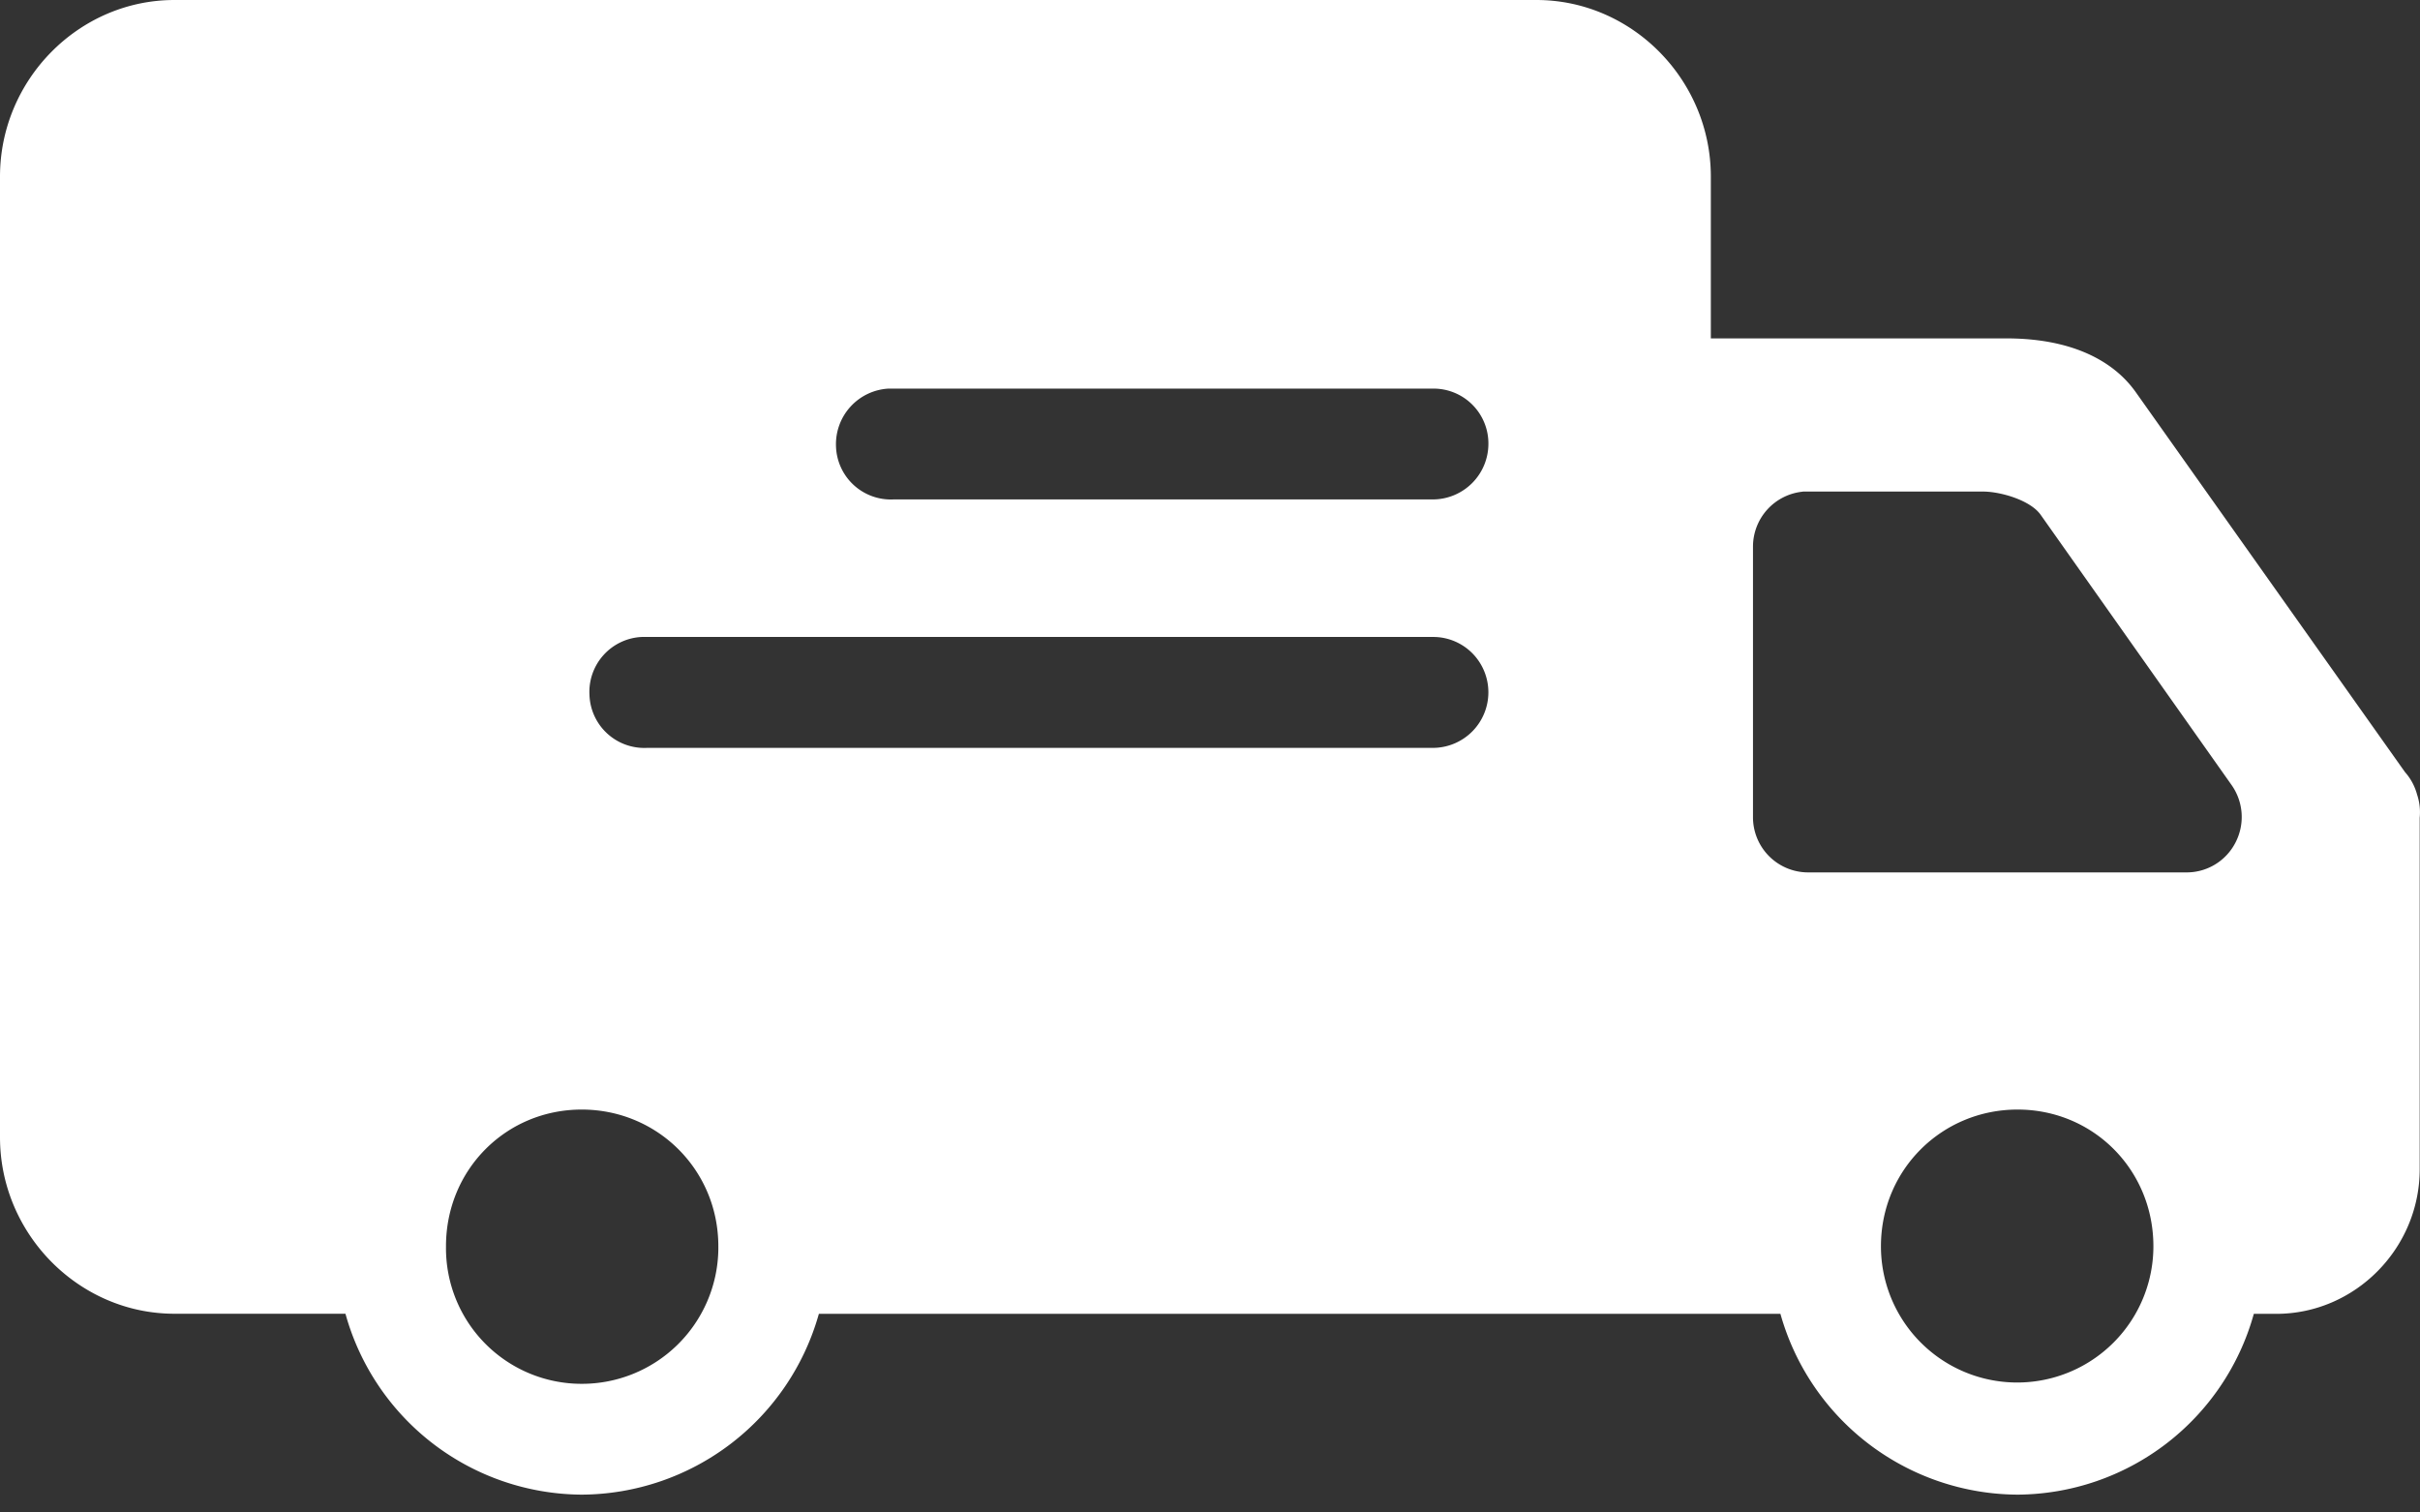
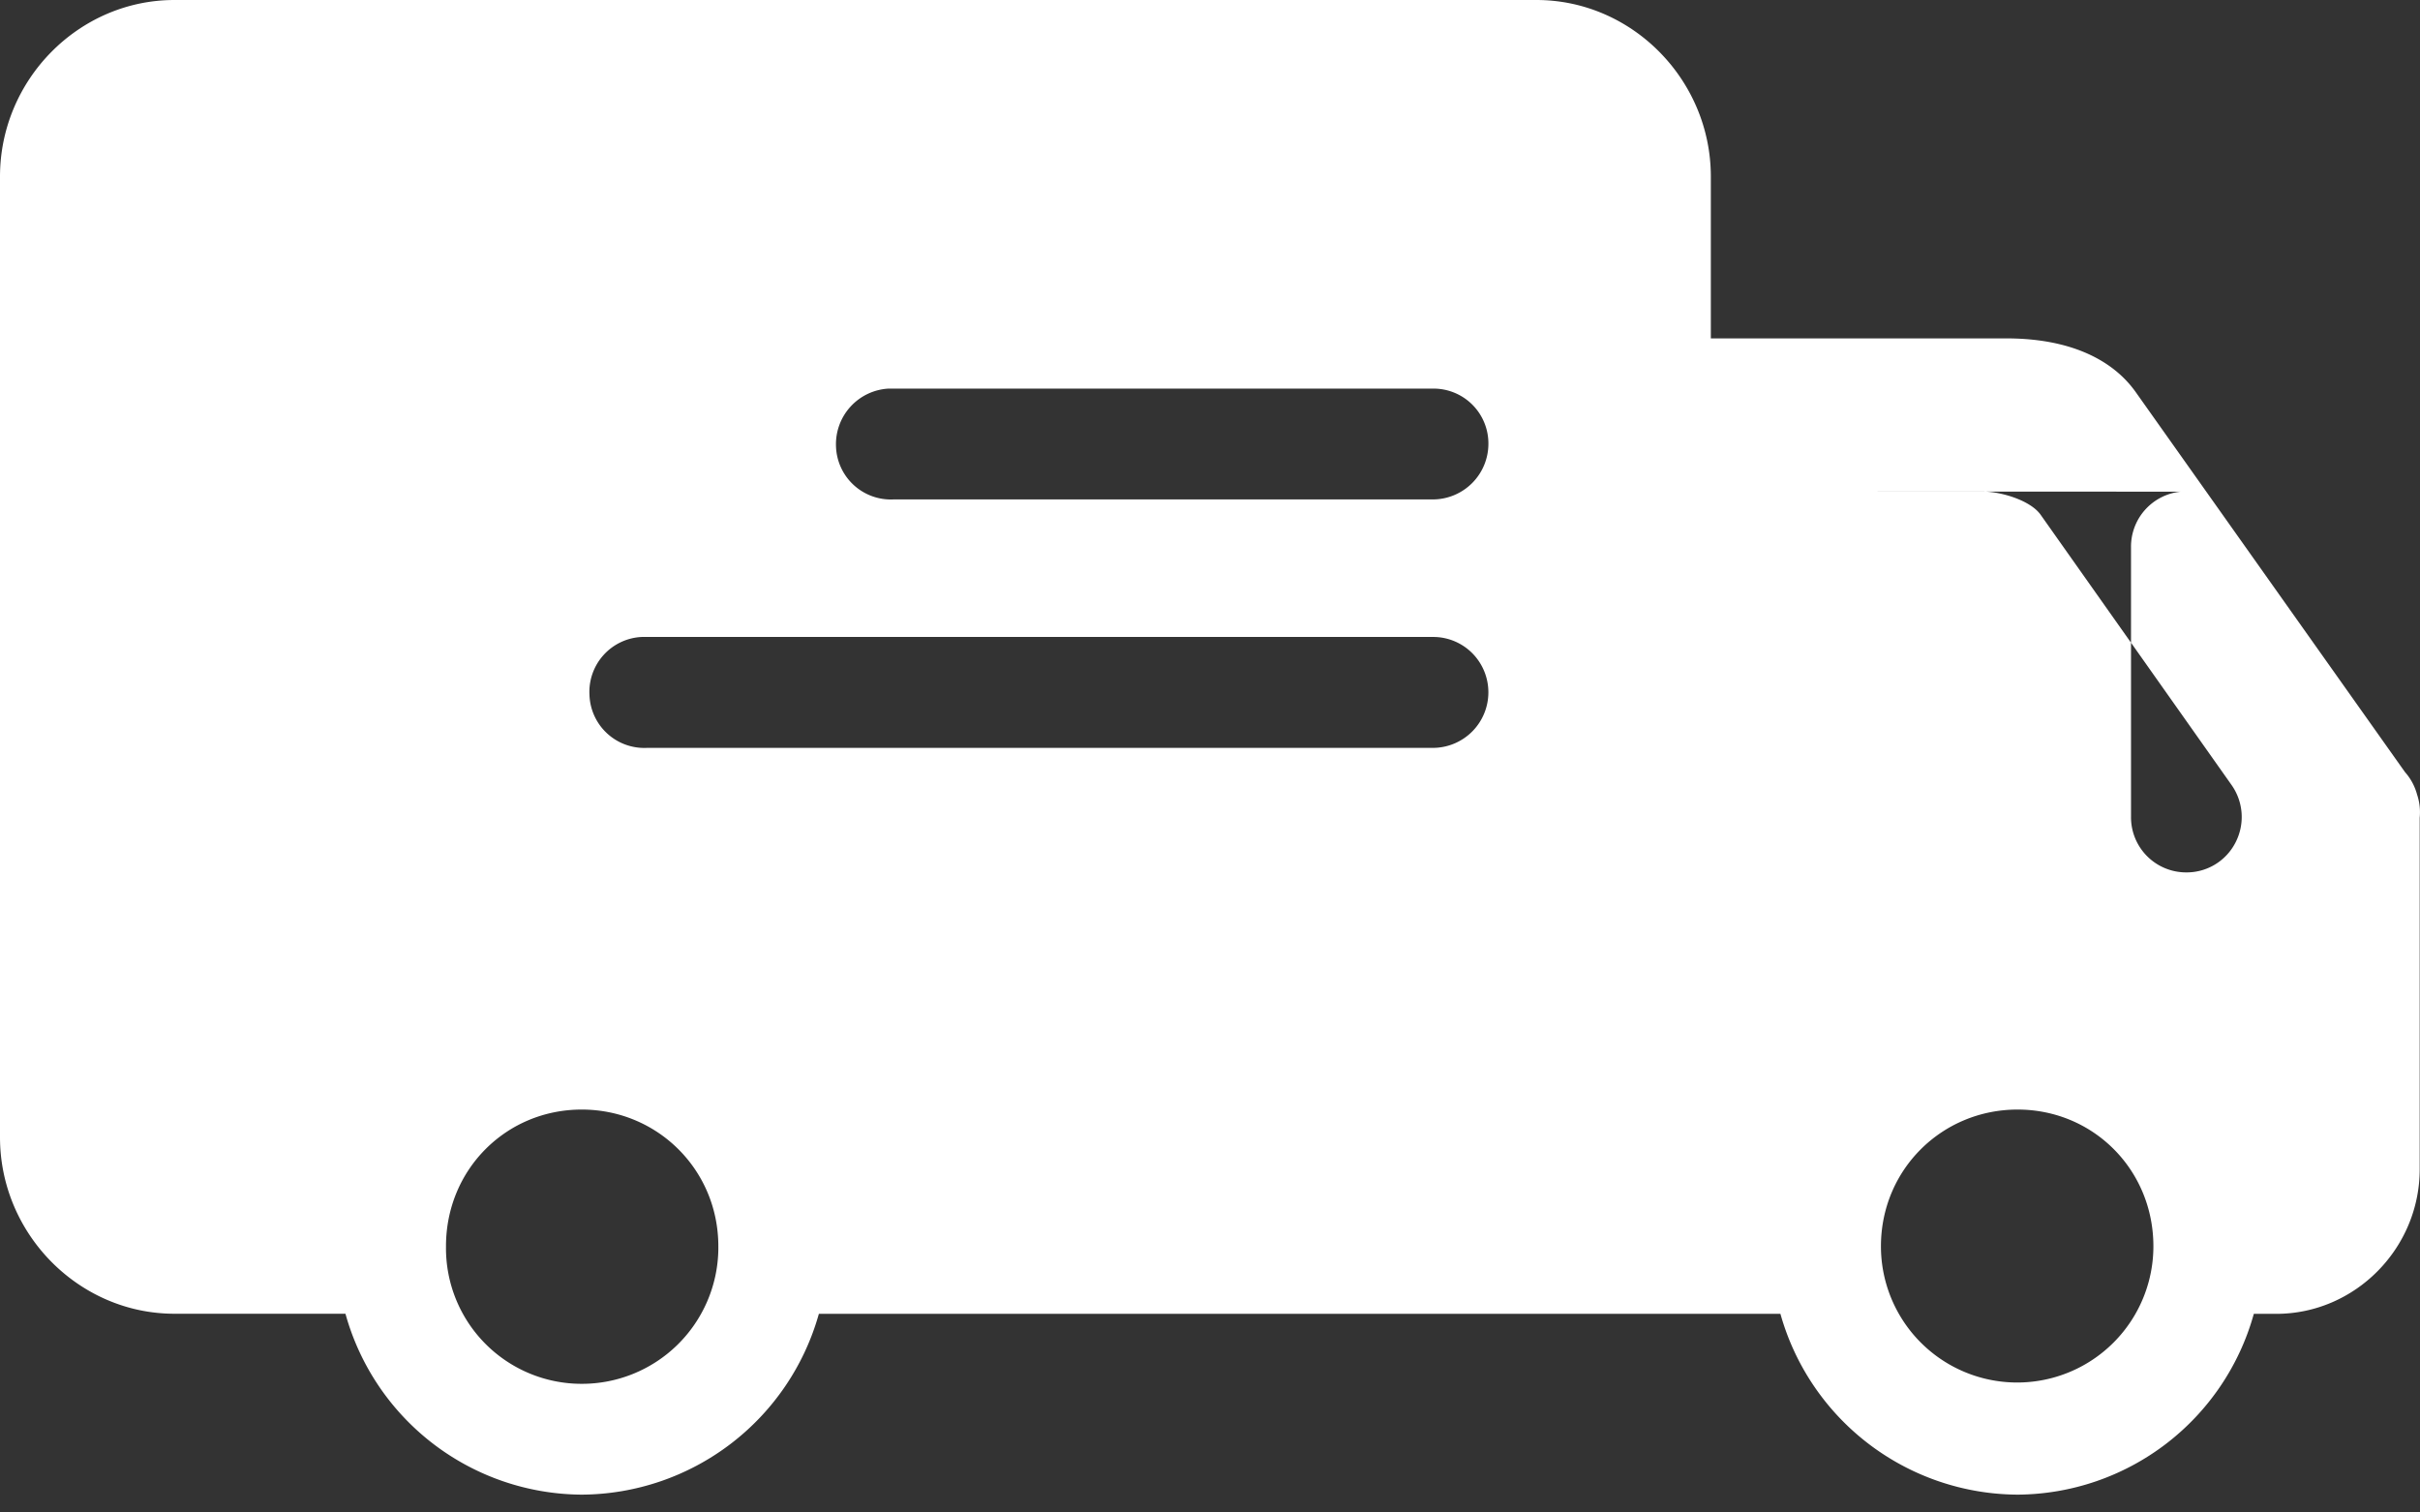
<svg xmlns="http://www.w3.org/2000/svg" width="24" height="15" fill="none">
  <rect width="100%" height="100%" fill="#333333" stroke="none" />
-   <path fill-rule="evenodd" clip-rule="evenodd" d="M1.73 0C.779 0 0 .793 0 1.751v9.528c0 .957.78 1.75 1.73 1.75h1.696a2.446 2.446 0 0 0 2.343 1.794 2.456 2.456 0 0 0 2.352-1.793h9.536a2.456 2.456 0 0 0 2.352 1.793 2.447 2.447 0 0 0 2.343-1.793h.222c.782 0 1.423-.649 1.423-1.434V8.111a.553.553 0 0 0-.026-.231.549.549 0 0 0-.12-.223l-2.675-3.775c-.103-.141-.422-.526-1.279-.526h-2.93V1.751c0-.958-.78-1.751-1.73-1.751H1.73zm7.082 3.854h5.402a.544.544 0 0 1 .547.55.552.552 0 0 1-.546.549H8.862a.544.544 0 0 1-.571-.524.552.552 0 0 1 .52-.575zm9.067 1.021h1.789c.177.001.47.087.571.232l1.892 2.678a.55.55 0 0 1 .038.573.544.544 0 0 1-.49.294H17.93a.547.547 0 0 1-.545-.55V5.426a.548.548 0 0 1 .494-.55zM6.366 6.317h7.848c.145 0 .284.058.386.16a.551.551 0 0 1-.386.94H6.417a.544.544 0 0 1-.571-.525.545.545 0 0 1 .52-.575zm-.597 4.687c.75 0 1.355.597 1.355 1.356v.034a1.353 1.353 0 0 1-1.355 1.33 1.345 1.345 0 0 1-1.346-1.355v-.009c0-.76.596-1.356 1.346-1.356zm14.24 0c.75 0 1.347.597 1.347 1.356a1.35 1.35 0 1 1-2.702 0c0-.76.605-1.356 1.355-1.356z" fill="#fff" />
+   <path fill-rule="evenodd" clip-rule="evenodd" d="M1.73 0C.779 0 0 .793 0 1.751v9.528c0 .957.78 1.75 1.73 1.75h1.696a2.446 2.446 0 0 0 2.343 1.794 2.456 2.456 0 0 0 2.352-1.793h9.536a2.456 2.456 0 0 0 2.352 1.793 2.447 2.447 0 0 0 2.343-1.793h.222c.782 0 1.423-.649 1.423-1.434V8.111a.553.553 0 0 0-.026-.231.549.549 0 0 0-.12-.223l-2.675-3.775c-.103-.141-.422-.526-1.279-.526h-2.93V1.751c0-.958-.78-1.751-1.73-1.751H1.73zm7.082 3.854h5.402a.544.544 0 0 1 .547.55.552.552 0 0 1-.546.549H8.862a.544.544 0 0 1-.571-.524.552.552 0 0 1 .52-.575zm9.067 1.021h1.789c.177.001.47.087.571.232l1.892 2.678a.55.55 0 0 1 .038.573.544.544 0 0 1-.49.294a.547.547 0 0 1-.545-.55V5.426a.548.548 0 0 1 .494-.55zM6.366 6.317h7.848c.145 0 .284.058.386.16a.551.551 0 0 1-.386.94H6.417a.544.544 0 0 1-.571-.525.545.545 0 0 1 .52-.575zm-.597 4.687c.75 0 1.355.597 1.355 1.356v.034a1.353 1.353 0 0 1-1.355 1.33 1.345 1.345 0 0 1-1.346-1.355v-.009c0-.76.596-1.356 1.346-1.356zm14.24 0c.75 0 1.347.597 1.347 1.356a1.35 1.35 0 1 1-2.702 0c0-.76.605-1.356 1.355-1.356z" fill="#fff" />
</svg>